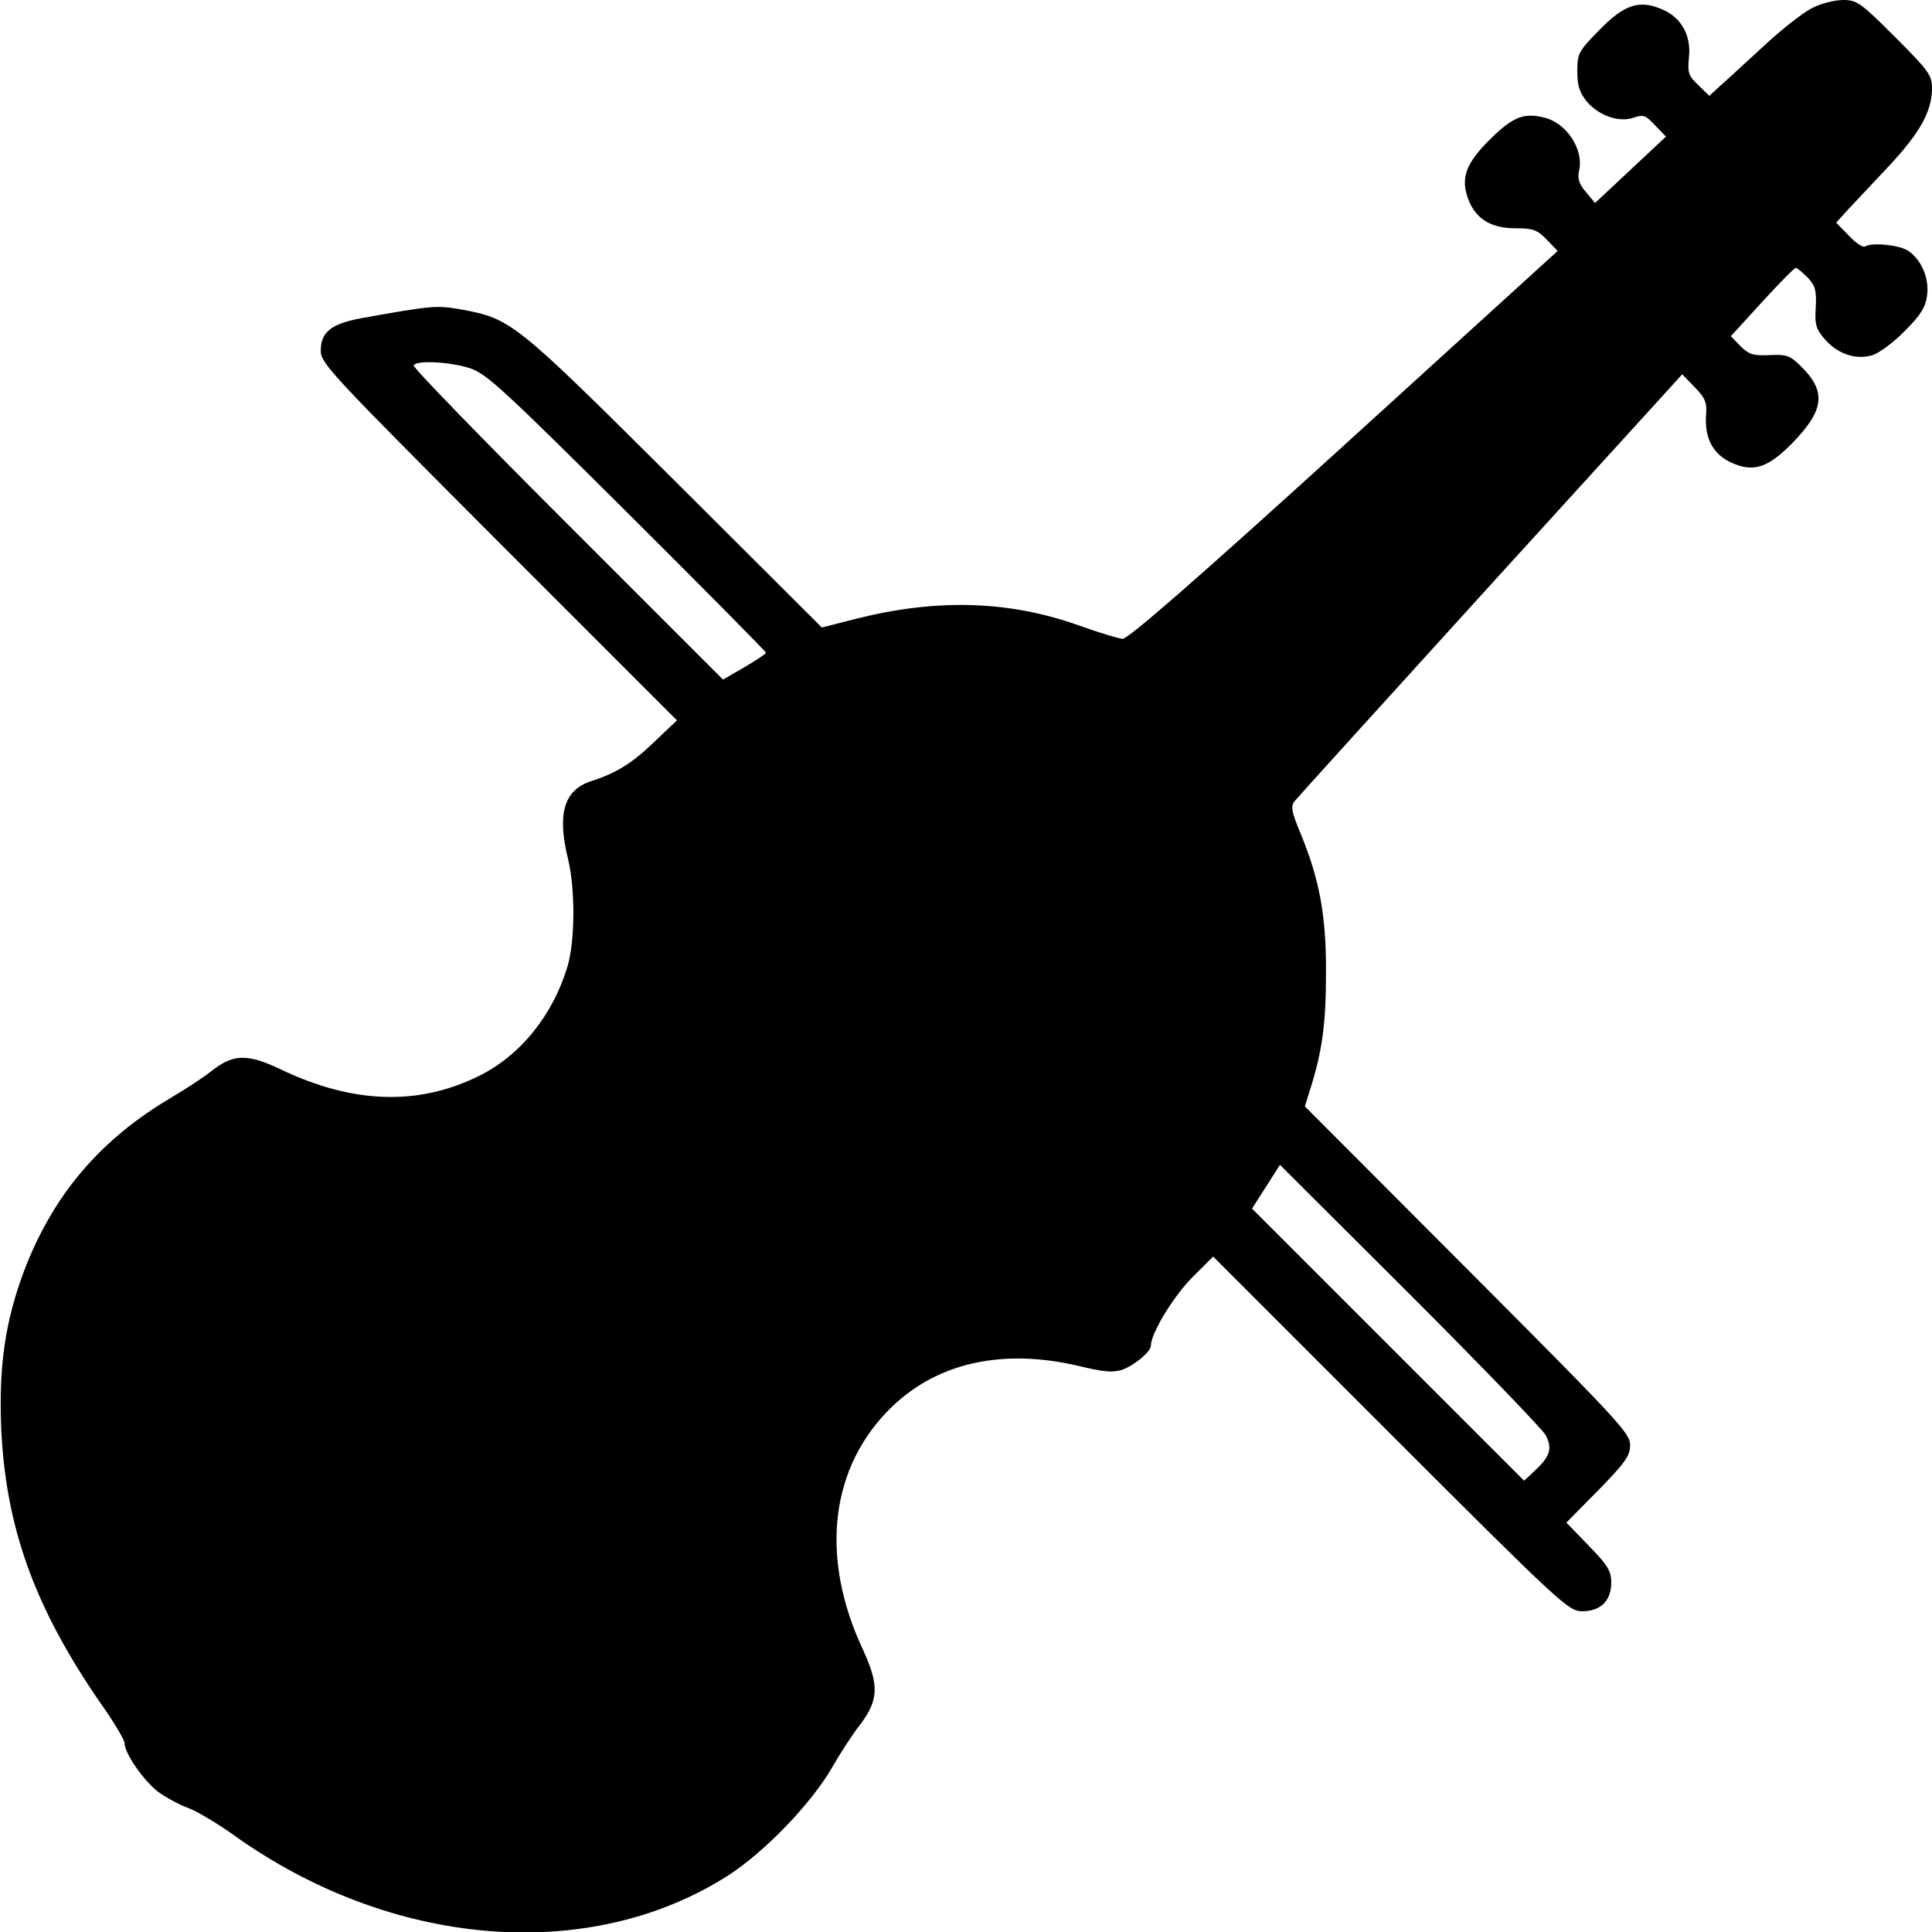
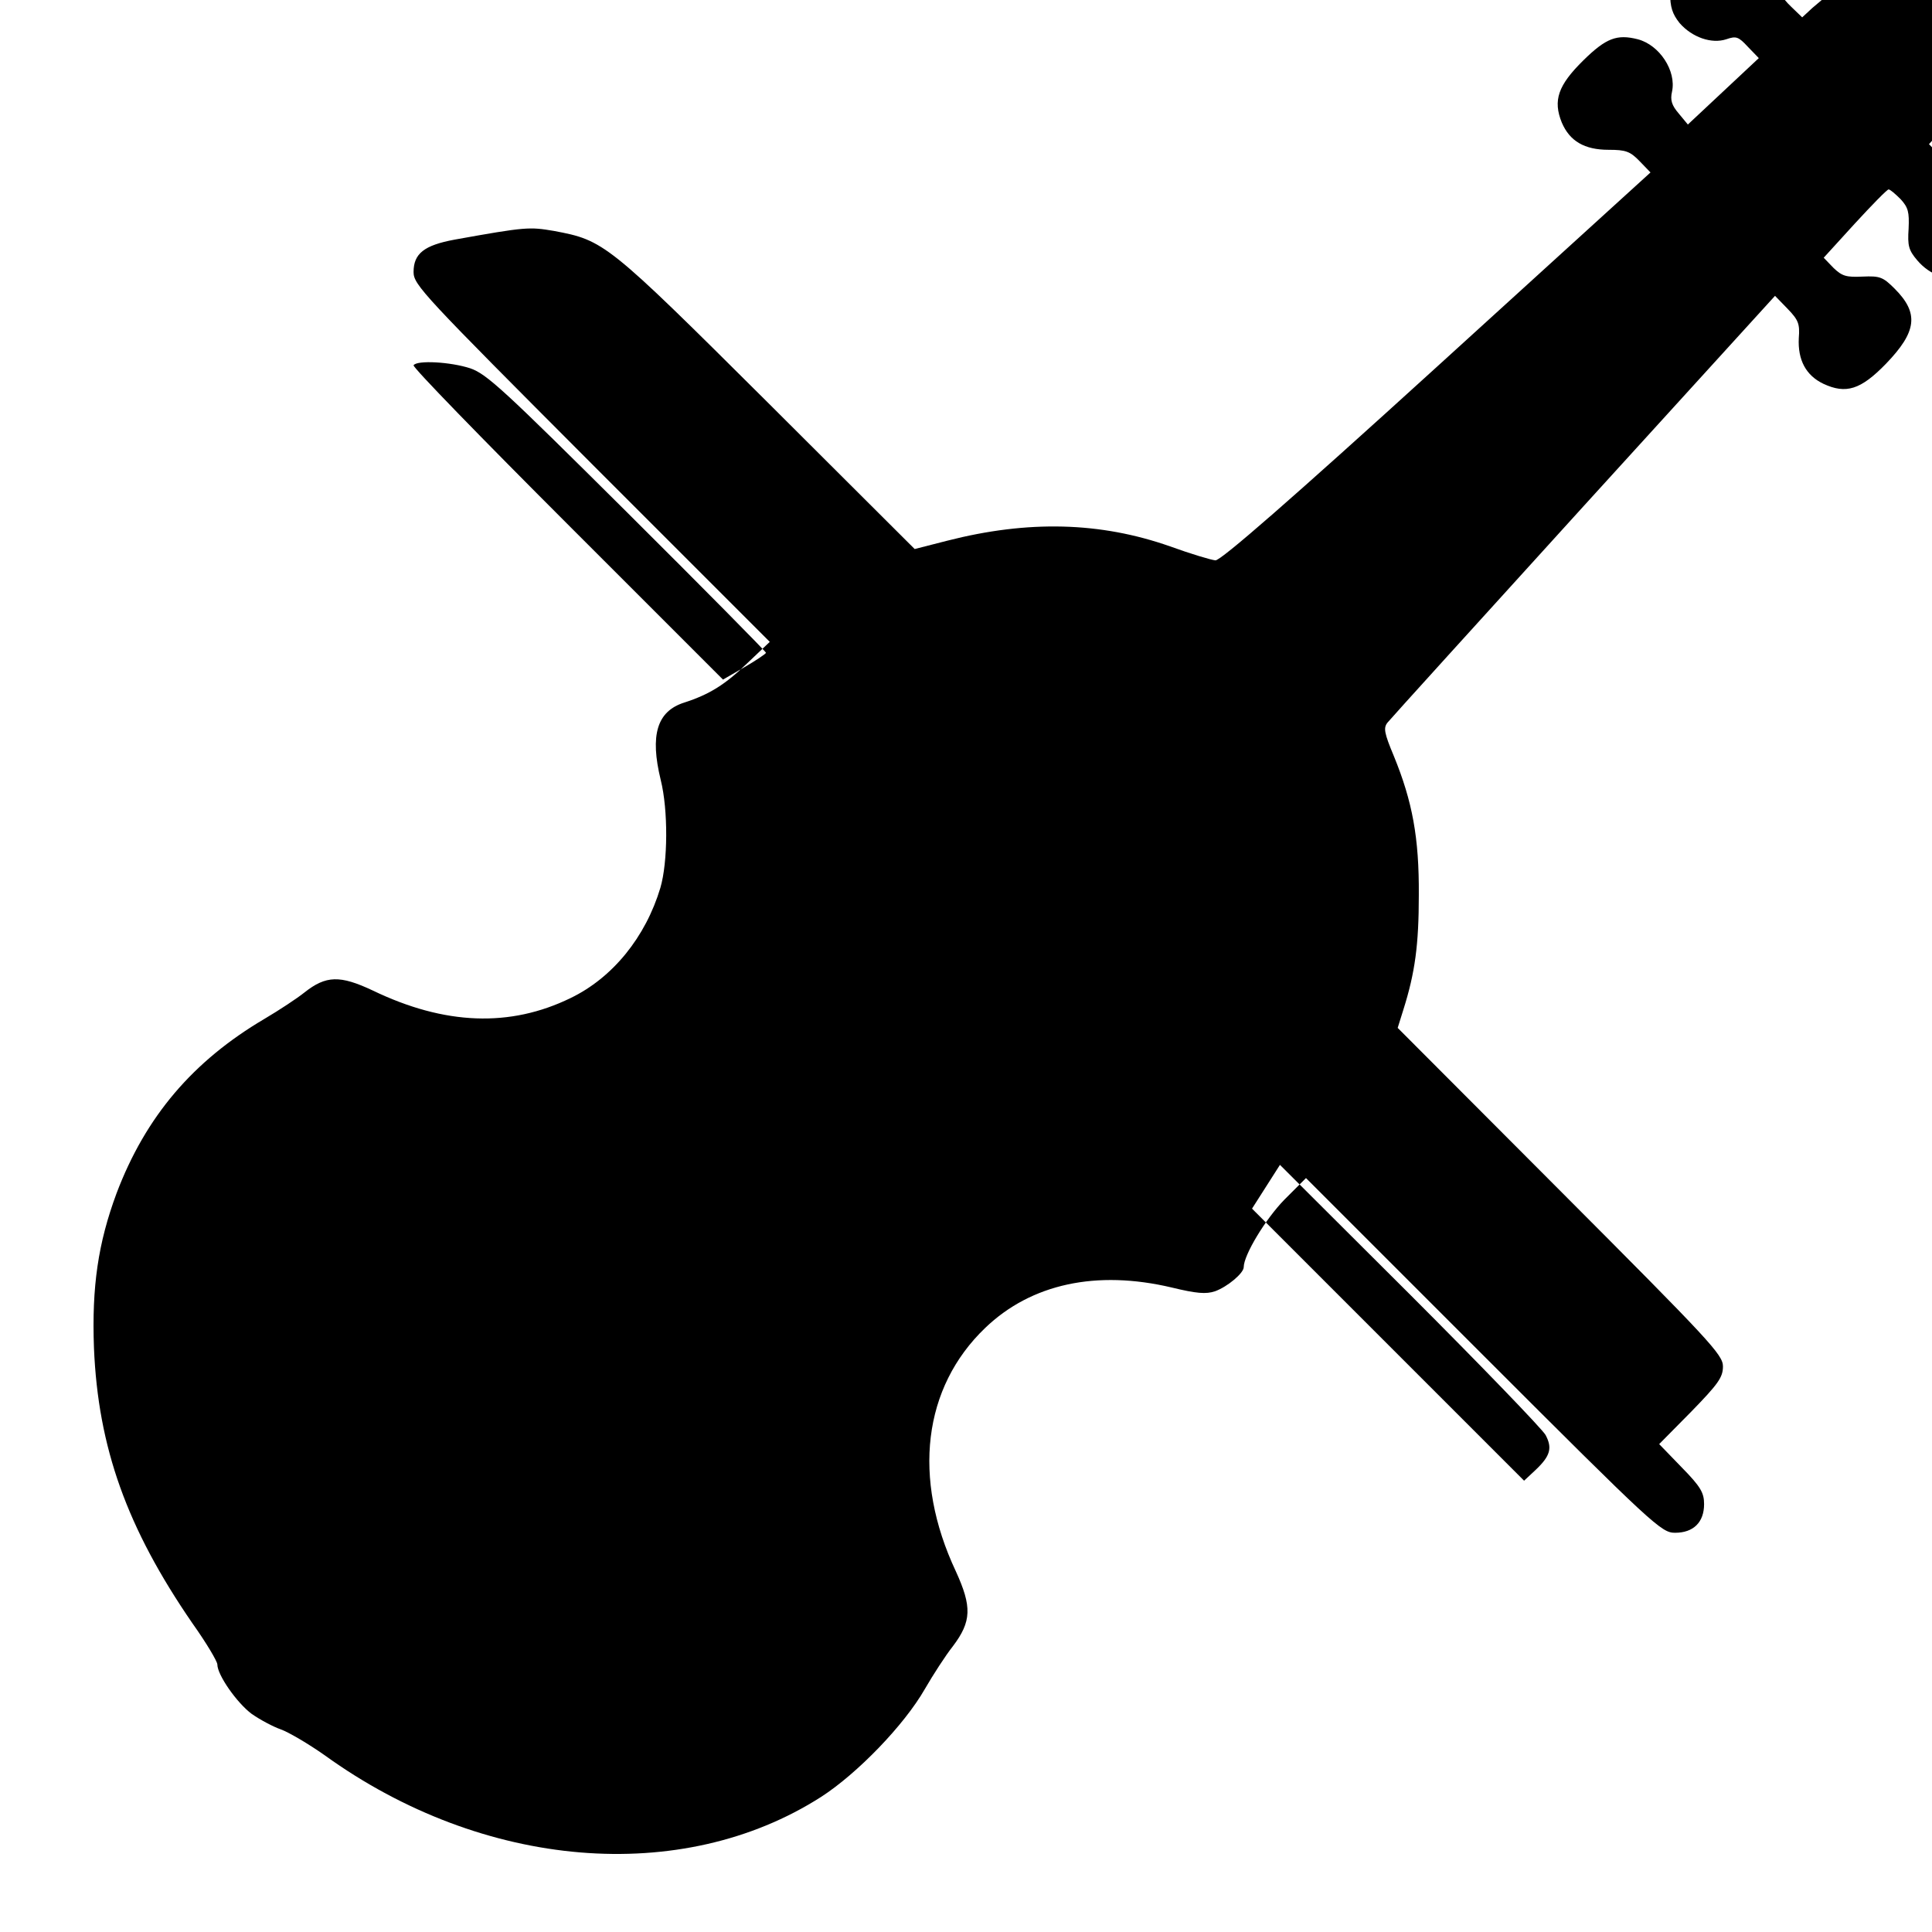
<svg xmlns="http://www.w3.org/2000/svg" version="1.0" width="512pt" height="512pt" viewBox="0 0 512 512" preserveAspectRatio="xMidYMid meet">
  <g transform="translate(0,512) scale(0.1,-0.1)" fill="#000000" stroke="none">
-     <path d="M4803 5099 c-23 -11 -82 -57 -130 -102 -49 -45 -101 -93 -116 -106 l-27 -25 -29 28 c-27 26 -29 33 -25 75 6 58 -21 106 -73 127 -59 25 -99 12 -165 -56 -55 -56 -58 -62 -58 -109 0 -38 6 -56 25 -80 33 -38 85 -56 124 -43 26 9 32 7 57 -20 l29 -30 -94 -88 -94 -88 -24 29 c-19 22 -23 36 -18 58 12 55 -33 124 -91 139 -55 14 -84 3 -144 -56 -67 -66 -81 -106 -57 -165 21 -49 60 -72 124 -72 45 0 57 -4 82 -30 l29 -30 -566 -515 c-387 -352 -573 -514 -587 -513 -11 1 -65 17 -120 37 -185 65 -376 70 -591 15 l-86 -22 -391 390 c-425 423 -432 428 -565 453 -65 11 -74 11 -263 -23 -81 -15 -109 -37 -109 -86 0 -34 26 -61 472 -508 l472 -472 -59 -56 c-59 -57 -100 -83 -168 -105 -72 -23 -91 -86 -62 -205 20 -80 19 -218 -1 -286 -39 -130 -126 -238 -238 -292 -160 -78 -333 -72 -524 20 -87 41 -124 40 -181 -5 -20 -16 -67 -47 -106 -70 -190 -112 -315 -259 -392 -462 -49 -132 -66 -248 -60 -410 11 -264 87 -477 261 -730 37 -52 66 -101 66 -109 0 -28 52 -102 91 -131 23 -16 57 -34 77 -41 20 -7 73 -38 117 -69 420 -303 946 -346 1315 -110 96 62 220 190 275 286 22 38 55 89 74 113 50 66 51 105 8 199 -116 247 -87 487 78 645 122 117 295 154 494 107 66 -16 91 -18 115 -10 33 12 76 48 76 64 0 32 58 128 108 179 l57 57 470 -470 c452 -452 472 -470 508 -470 49 0 77 28 77 76 0 30 -9 46 -59 97 l-60 62 85 86 c72 74 84 91 84 120 0 31 -35 68 -431 465 l-431 432 15 48 c31 98 41 172 41 304 1 152 -17 248 -66 368 -26 62 -28 75 -17 89 8 10 242 268 520 574 l507 557 33 -34 c29 -30 33 -40 30 -78 -3 -58 19 -99 65 -121 60 -28 99 -16 166 53 82 85 88 134 23 199 -31 31 -39 34 -85 32 -43 -2 -54 1 -77 23 l-26 27 82 90 c46 50 86 91 90 91 4 0 18 -12 32 -26 20 -22 23 -34 21 -78 -3 -45 0 -57 23 -84 34 -40 84 -57 128 -43 18 6 57 35 86 65 41 41 54 62 58 93 6 46 -15 95 -51 119 -24 15 -95 22 -113 11 -6 -4 -25 9 -43 28 l-34 35 30 33 c16 17 65 69 108 115 85 91 115 146 116 206 0 37 -7 47 -98 138 -91 91 -101 98 -138 98 -21 0 -58 -9 -81 -21z m-3557 -955 c44 -15 89 -57 417 -383 202 -201 367 -368 367 -371 -1 -3 -26 -20 -57 -38 l-57 -33 -413 413 c-226 226 -410 415 -407 420 9 14 98 9 150 -8z m2850 -2827 c18 -34 13 -55 -26 -92 l-31 -29 -360 360 -361 361 37 58 37 58 345 -344 c189 -189 351 -357 359 -372z" />
+     <path d="M4803 5099 l-27 -25 -29 28 c-27 26 -29 33 -25 75 6 58 -21 106 -73 127 -59 25 -99 12 -165 -56 -55 -56 -58 -62 -58 -109 0 -38 6 -56 25 -80 33 -38 85 -56 124 -43 26 9 32 7 57 -20 l29 -30 -94 -88 -94 -88 -24 29 c-19 22 -23 36 -18 58 12 55 -33 124 -91 139 -55 14 -84 3 -144 -56 -67 -66 -81 -106 -57 -165 21 -49 60 -72 124 -72 45 0 57 -4 82 -30 l29 -30 -566 -515 c-387 -352 -573 -514 -587 -513 -11 1 -65 17 -120 37 -185 65 -376 70 -591 15 l-86 -22 -391 390 c-425 423 -432 428 -565 453 -65 11 -74 11 -263 -23 -81 -15 -109 -37 -109 -86 0 -34 26 -61 472 -508 l472 -472 -59 -56 c-59 -57 -100 -83 -168 -105 -72 -23 -91 -86 -62 -205 20 -80 19 -218 -1 -286 -39 -130 -126 -238 -238 -292 -160 -78 -333 -72 -524 20 -87 41 -124 40 -181 -5 -20 -16 -67 -47 -106 -70 -190 -112 -315 -259 -392 -462 -49 -132 -66 -248 -60 -410 11 -264 87 -477 261 -730 37 -52 66 -101 66 -109 0 -28 52 -102 91 -131 23 -16 57 -34 77 -41 20 -7 73 -38 117 -69 420 -303 946 -346 1315 -110 96 62 220 190 275 286 22 38 55 89 74 113 50 66 51 105 8 199 -116 247 -87 487 78 645 122 117 295 154 494 107 66 -16 91 -18 115 -10 33 12 76 48 76 64 0 32 58 128 108 179 l57 57 470 -470 c452 -452 472 -470 508 -470 49 0 77 28 77 76 0 30 -9 46 -59 97 l-60 62 85 86 c72 74 84 91 84 120 0 31 -35 68 -431 465 l-431 432 15 48 c31 98 41 172 41 304 1 152 -17 248 -66 368 -26 62 -28 75 -17 89 8 10 242 268 520 574 l507 557 33 -34 c29 -30 33 -40 30 -78 -3 -58 19 -99 65 -121 60 -28 99 -16 166 53 82 85 88 134 23 199 -31 31 -39 34 -85 32 -43 -2 -54 1 -77 23 l-26 27 82 90 c46 50 86 91 90 91 4 0 18 -12 32 -26 20 -22 23 -34 21 -78 -3 -45 0 -57 23 -84 34 -40 84 -57 128 -43 18 6 57 35 86 65 41 41 54 62 58 93 6 46 -15 95 -51 119 -24 15 -95 22 -113 11 -6 -4 -25 9 -43 28 l-34 35 30 33 c16 17 65 69 108 115 85 91 115 146 116 206 0 37 -7 47 -98 138 -91 91 -101 98 -138 98 -21 0 -58 -9 -81 -21z m-3557 -955 c44 -15 89 -57 417 -383 202 -201 367 -368 367 -371 -1 -3 -26 -20 -57 -38 l-57 -33 -413 413 c-226 226 -410 415 -407 420 9 14 98 9 150 -8z m2850 -2827 c18 -34 13 -55 -26 -92 l-31 -29 -360 360 -361 361 37 58 37 58 345 -344 c189 -189 351 -357 359 -372z" />
  </g>
</svg>